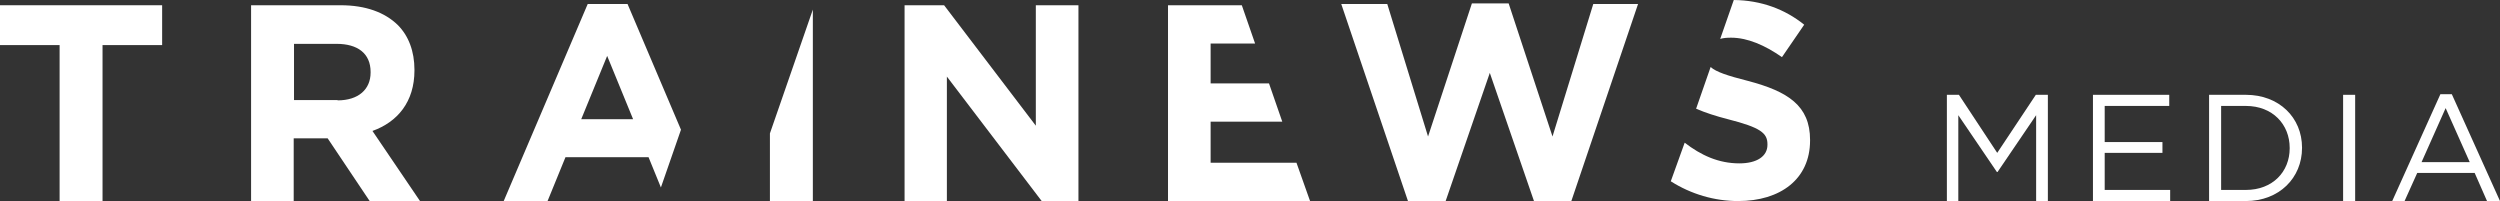
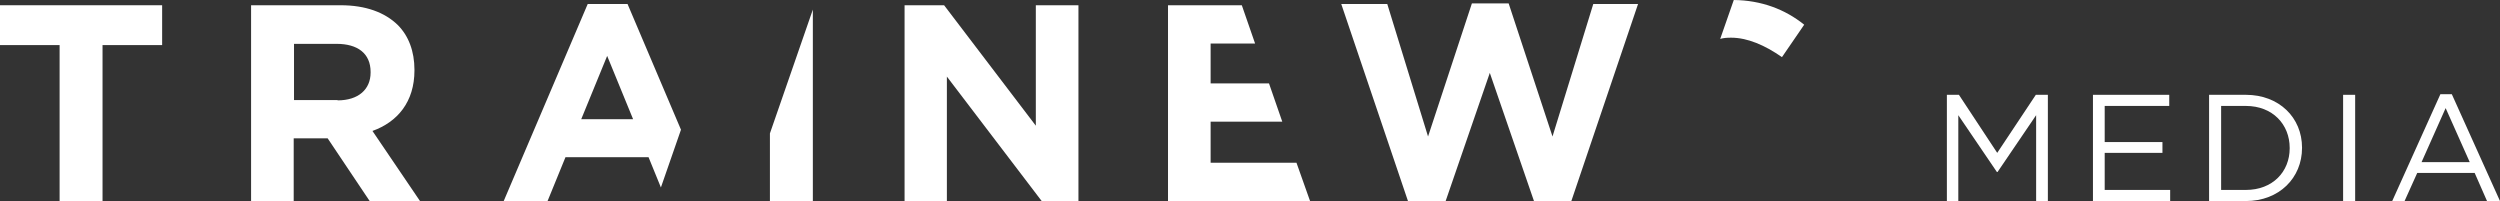
<svg xmlns="http://www.w3.org/2000/svg" version="1.1" id="Laag_1" x="0px" y="0px" viewBox="0 0 809.5 65.1" style="enable-background:new 0 0 809.5 65.1;" xml:space="preserve">
  <rect x="0" y="0" width="809.5" height="65.1" fill="#333333" stroke="none" />
  <style type="text/css">
	.st0{fill:#FFFFFF;}
</style>
  <g>
    <polygon class="st0" points="630.4,30.7 634.3,30.7 646.7,49.5 659.2,30.7 663.1,30.7 663.1,65.1 659.3,65.1 659.3,37.3    646.8,55.7 646.6,55.7 634.1,37.3 634.1,65.1 630.4,65.1  " />
    <polygon class="st0" points="677.7,30.7 702.4,30.7 702.4,34.3 681.5,34.3 681.5,46 700.2,46 700.2,49.5 681.5,49.5 681.5,61.5    702.7,61.5 702.7,65.1 677.7,65.1  " />
    <path class="st0" d="M727.2,61.5c8.7,0,14.2-5.9,14.2-13.5v-0.1c0-7.6-5.5-13.6-14.2-13.6h-8v27.2   C719.2,61.5,727.2,61.5,727.2,61.5z M715.3,30.7h11.9c10.8,0,18.2,7.4,18.2,17.1v0.1c0,9.7-7.4,17.2-18.2,17.2h-11.9V30.7z" />
    <rect x="758.7" y="30.7" class="st0" width="3.9" height="34.4" />
    <path class="st0" d="M791.9,35l7.8,17.5h-15.6L791.9,35z M790.2,30.5l-15.6,34.6h4l4.1-9.1h18.6l4,9.1h4.2l-15.6-34.6H790.2z" />
    <polygon class="st0" points="0,1.7 0,14.6 19.3,14.6 19.3,65.1 33.2,65.1 33.2,14.6 52.5,14.6 52.5,1.7  " />
    <path class="st0" d="M109.3,32.5c6.8,0,10.7-3.6,10.7-9v-0.2c0-6-4.2-9.1-11-9.1H95.2v18.2h14.1V32.5z M81.3,1.7h29   c8.1,0,14.3,2.3,18.5,6.4c3.5,3.5,5.4,8.5,5.4,14.5v0.2c0,10.2-5.5,16.7-13.6,19.6L136,65.1h-16.3l-13.6-20.3h-11v20.3H81.3V1.7z" />
    <polygon class="st0" points="292.9,1.7 305.7,1.7 335.4,40.7 335.4,1.7 349.2,1.7 349.2,65.1 337.3,65.1 306.6,24.8 306.6,65.1    292.9,65.1  " />
    <polygon class="st0" points="434.3,1.3 449.2,1.3 462.4,44.2 476.6,1.1 488.5,1.1 502.7,44.2 515.9,1.3 530.4,1.3 508.8,65.1    496.7,65.1 482.4,23.6 468.1,65.1 455.9,65.1  " />
    <path class="st0" d="M577,18.5L584.2,8c-6.2-5-13.9-7.9-22.8-8L557,12.6c1-0.3,2.1-0.4,3.5-0.4C565.8,12.2,571.4,14.6,577,18.5" />
-     <path class="st0" d="M566,26.2c-6.7-1.7-10.3-2.9-12.1-4.5l-4.7,13.5c3,1.3,6.4,2.4,10.3,3.4c10.6,2.7,12.8,4.5,12.8,8.1v0.2   c0,3.7-3.4,6-9.1,6c-6.7,0-12.4-2.6-17.7-6.7L541,58.7c6.6,4.2,14.2,6.4,21.8,6.4c13.7,0,23.3-7.1,23.3-19.6v-0.2   C586.1,34.2,578.9,29.6,566,26.2" />
    <path class="st0" d="M188.2,38.6l8.4-20.5l8.4,20.5H188.2z M214,60.7l6.5-18.7L203.2,1.3h-12.9l-27.2,63.8h14.2l5.8-14.2H210   L214,60.7z" />
    <polygon class="st0" points="249.3,43.2 249.3,65.1 263.2,65.1 263.2,3.1  " />
    <polygon class="st0" points="419.8,52.7 392,52.7 392,39.4 415.2,39.4 410.9,27 392,27 392,14.1 406.4,14.1 402.1,1.7 378.2,1.7    378.2,65.1 424.2,65.1  " />
  </g>
</svg>